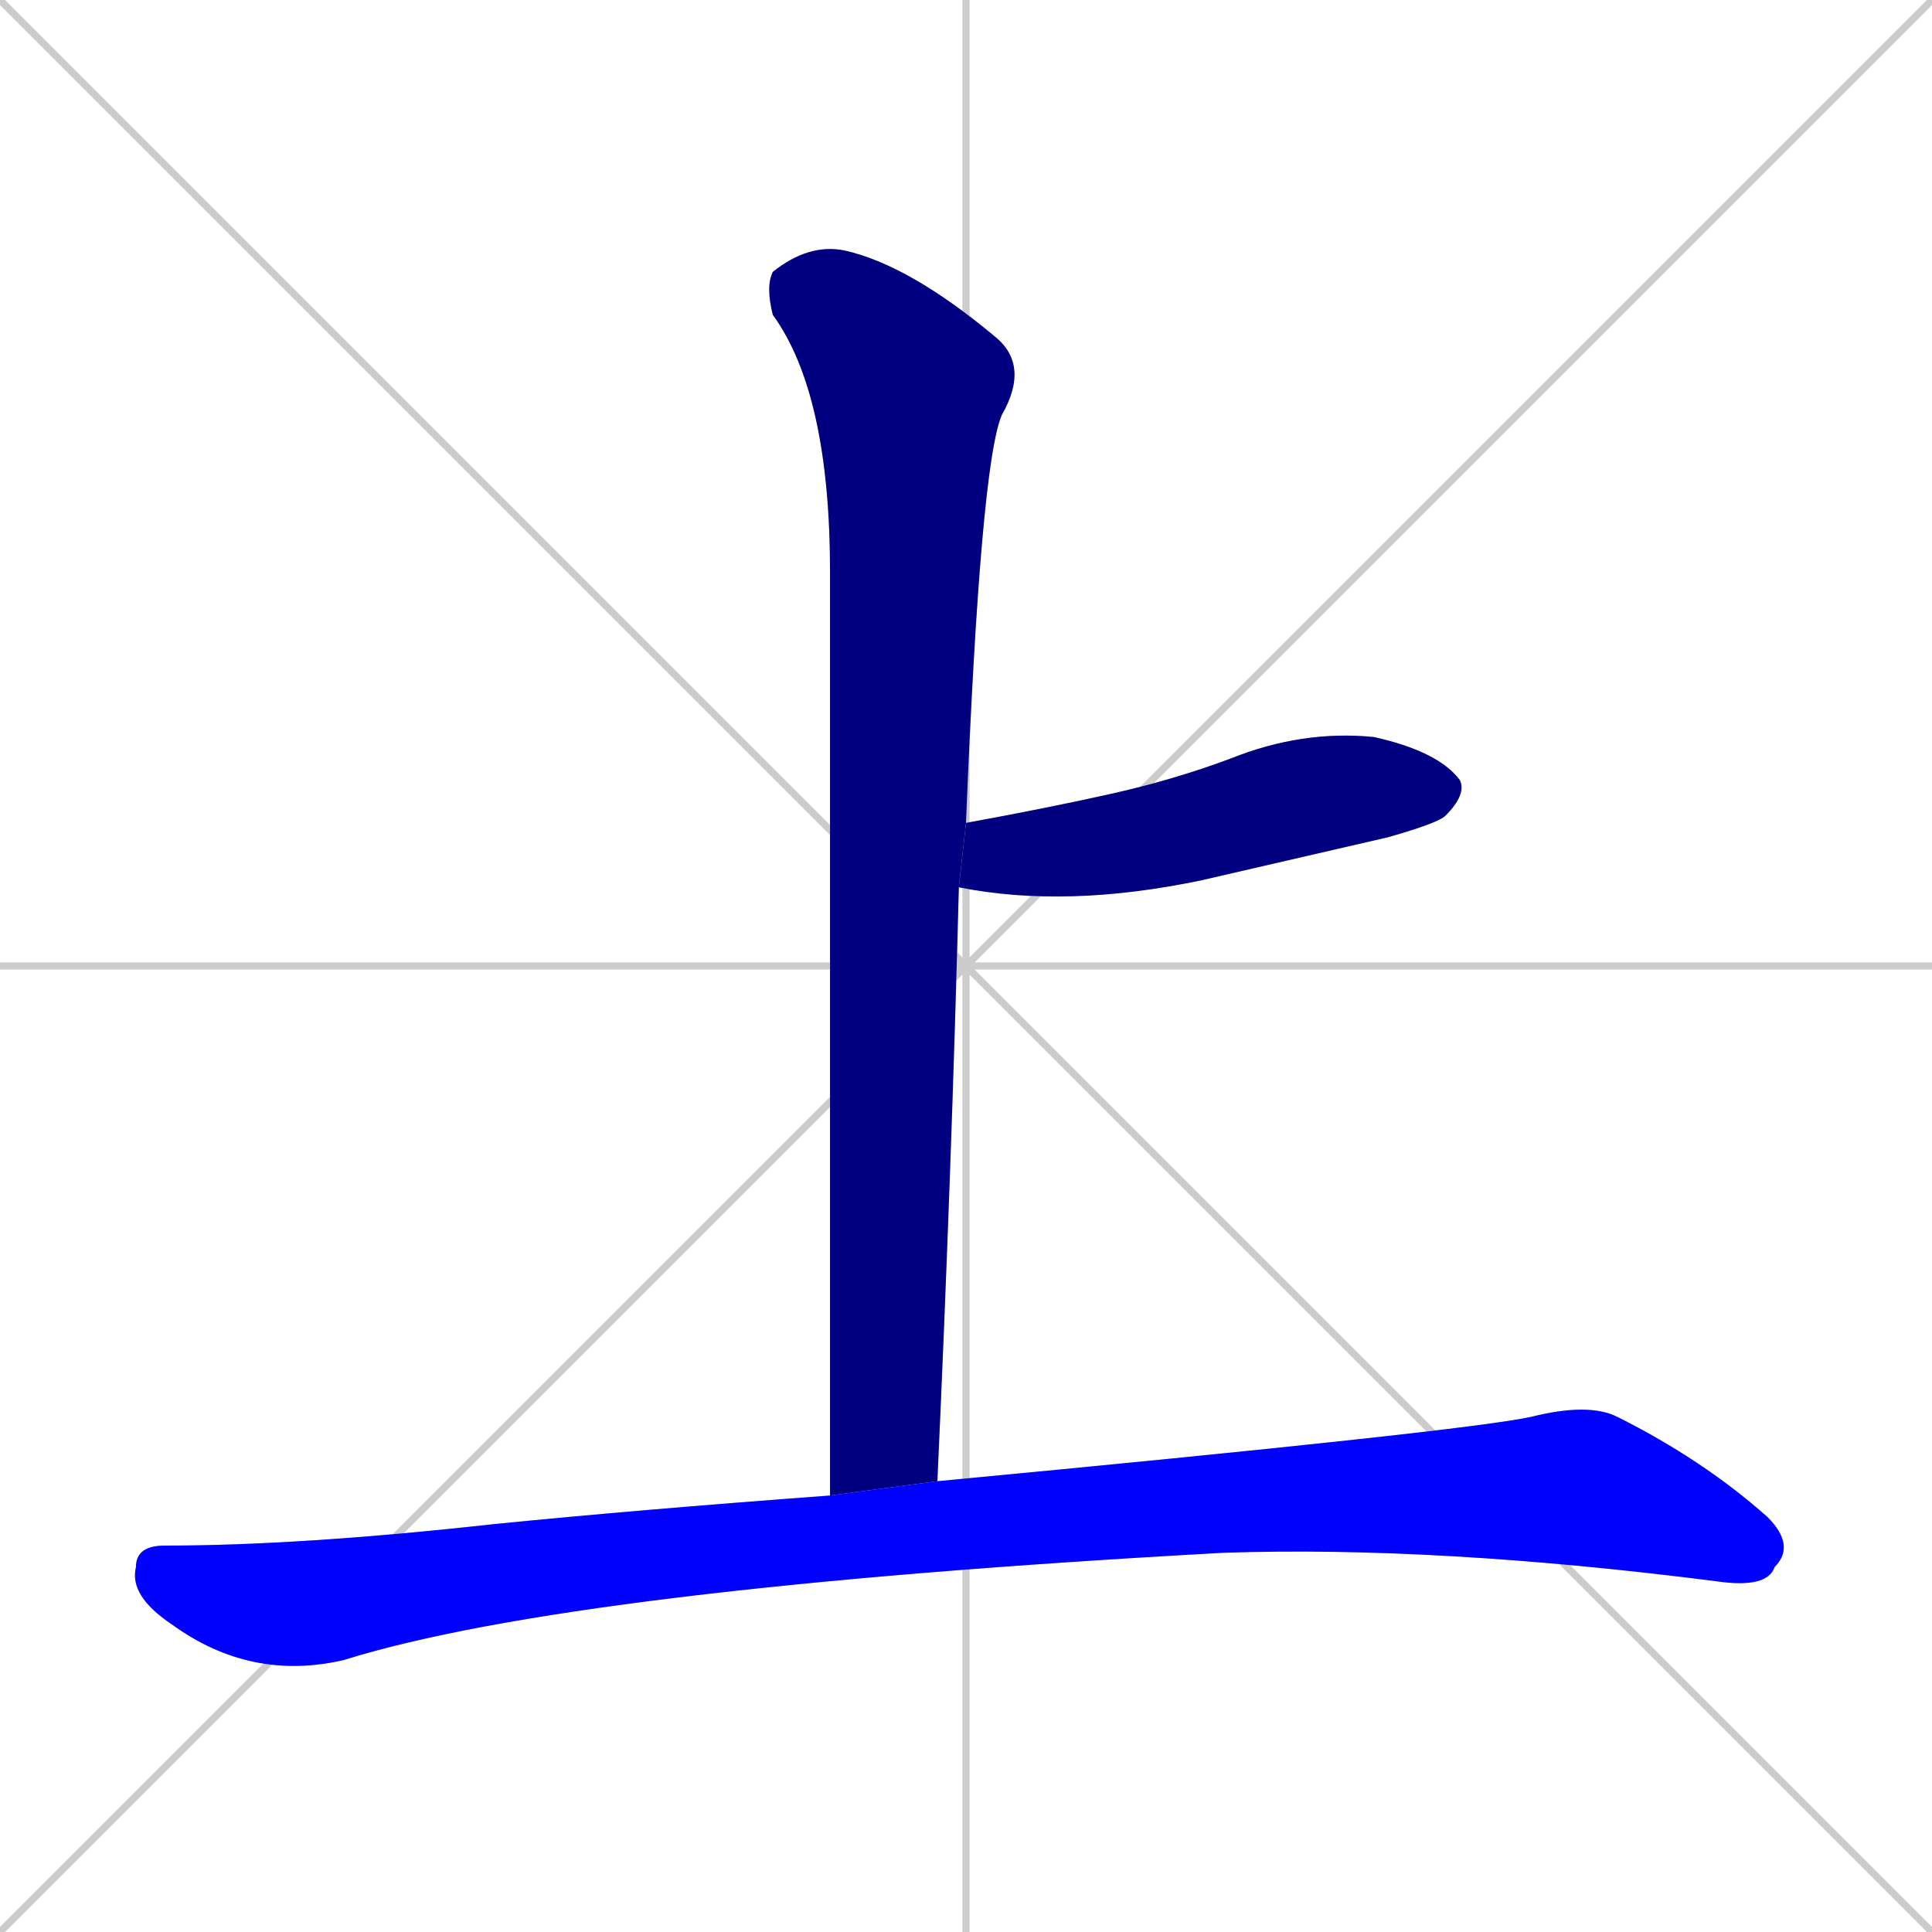
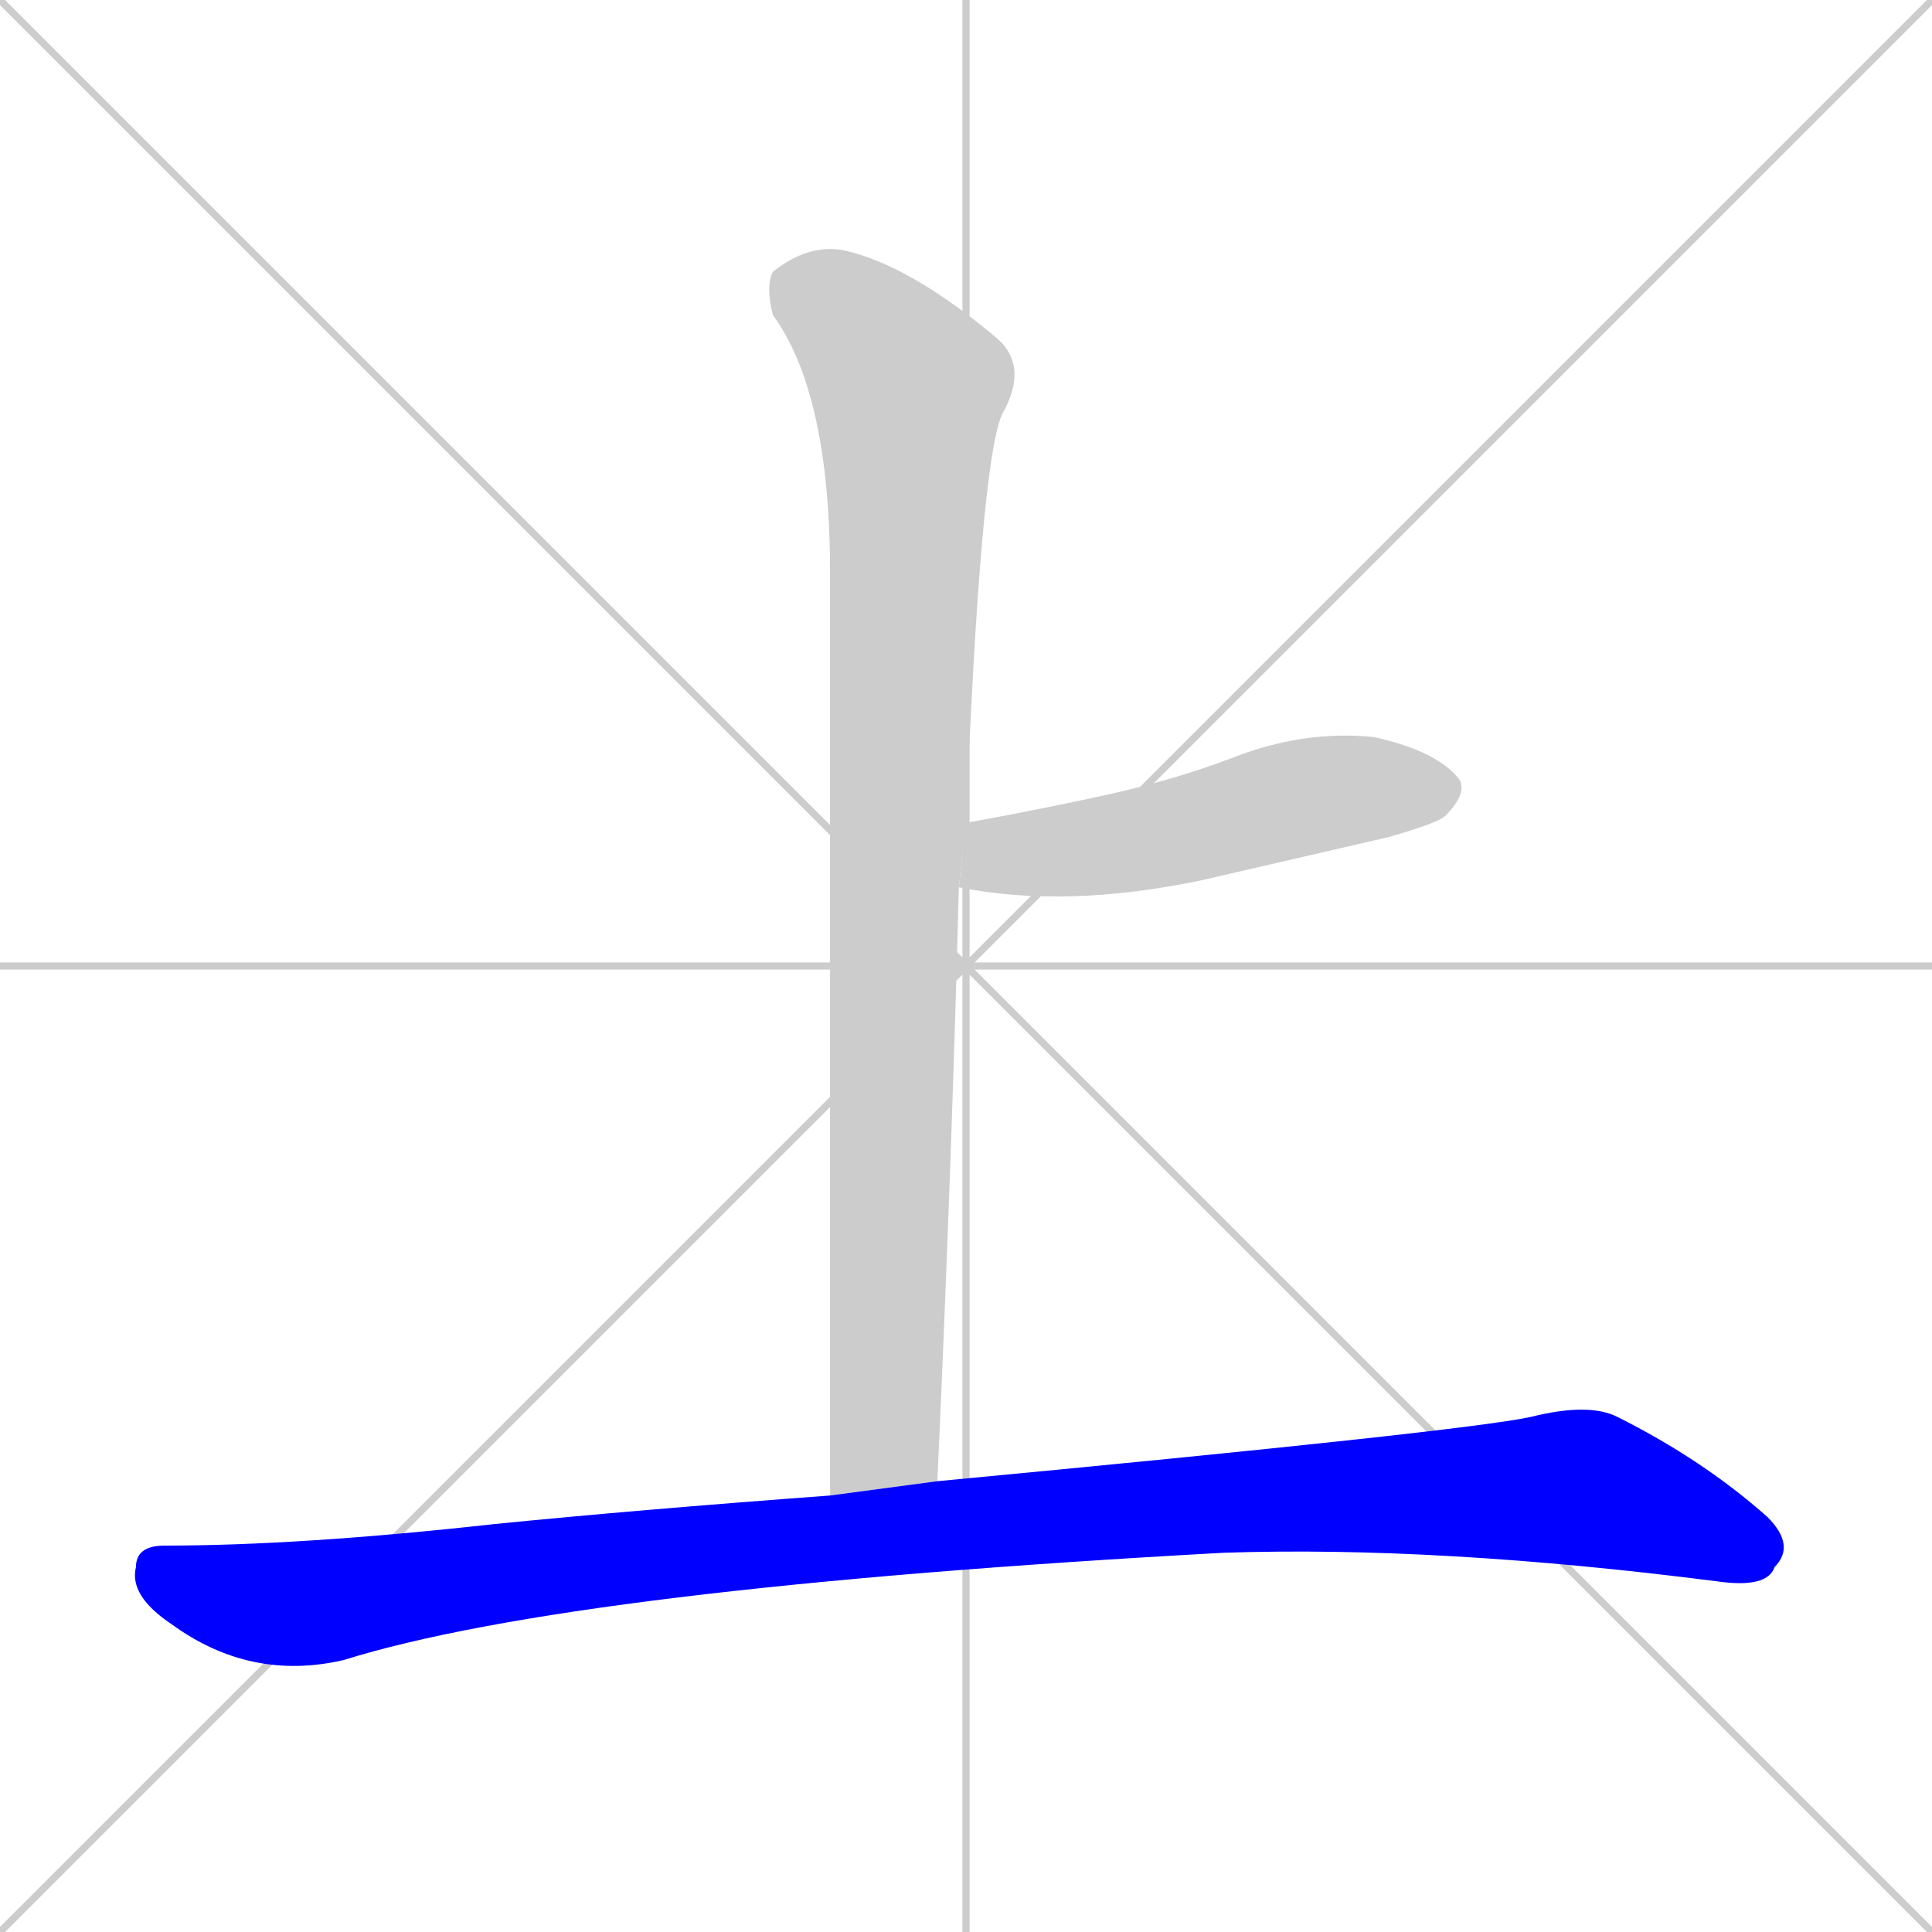
<svg xmlns="http://www.w3.org/2000/svg" width="270" height="270">
  <defs>
    <clipPath id="clip-mask-1">
      <rect x="107" y="34" width="37" height="175">
        <animate attributeName="y" from="-141" to="34" dur="0.648" begin="0; animate3.end + 1" id="animate1" fill="freeze" />
      </rect>
    </clipPath>
    <clipPath id="clip-mask-2">
      <rect x="134" y="102" width="71" height="25">
        <set attributeName="x" to="63" begin="0; animate3.end + 1" />
        <animate attributeName="x" from="63" to="134" dur="0.263" begin="animate1.end + 0.5" id="animate2" fill="freeze" />
      </rect>
    </clipPath>
    <clipPath id="clip-mask-3">
      <rect x="18" y="196" width="233" height="39">
        <set attributeName="x" to="-215" begin="0; animate3.end + 1" />
        <animate attributeName="x" from="-215" to="18" dur="0.863" begin="animate2.end + 0.5" id="animate3" fill="freeze" />
      </rect>
    </clipPath>
  </defs>
  <path d="M 0 0 L 270 270 M 270 0 L 0 270 M 135 0 L 135 270 M 0 135 L 270 135" stroke="#CCCCCC" />
  <path d="M 116 140 L 116 80 Q 116 55 108 44 Q 107 40 108 38 Q 113 34 118 35 Q 127 37 139 47 Q 144 51 140 58 Q 137 65 135 115 L 134 124 Q 133 163 131 207 L 116 209" fill="#CCCCCC" />
  <path d="M 135 115 Q 146 113 155 111 Q 164 109 172 106 Q 182 102 192 103 Q 201 105 204 109 Q 205 111 202 114 Q 201 115 194 117 Q 181 120 168 123 Q 149 127 134 124" fill="#CCCCCC" />
-   <path d="M 131 207 Q 205 200 214 198 Q 222 196 226 198 Q 238 204 247 212 Q 251 216 248 219 Q 247 222 240 221 Q 201 216 171 217 Q 80 222 48 232 Q 35 235 24 227 Q 18 223 19 219 Q 19 216 23 216 Q 42 216 69 213 Q 89 211 116 209" fill="#CCCCCC" />
-   <path d="M 116 140 L 116 80 Q 116 55 108 44 Q 107 40 108 38 Q 113 34 118 35 Q 127 37 139 47 Q 144 51 140 58 Q 137 65 135 115 L 134 124 Q 133 163 131 207 L 116 209" fill="#000080" clip-path="url(#clip-mask-1)" />
-   <path d="M 135 115 Q 146 113 155 111 Q 164 109 172 106 Q 182 102 192 103 Q 201 105 204 109 Q 205 111 202 114 Q 201 115 194 117 Q 181 120 168 123 Q 149 127 134 124" fill="#000080" clip-path="url(#clip-mask-2)" />
  <path d="M 131 207 Q 205 200 214 198 Q 222 196 226 198 Q 238 204 247 212 Q 251 216 248 219 Q 247 222 240 221 Q 201 216 171 217 Q 80 222 48 232 Q 35 235 24 227 Q 18 223 19 219 Q 19 216 23 216 Q 42 216 69 213 Q 89 211 116 209" fill="#0000ff" clip-path="url(#clip-mask-3)" />
</svg>